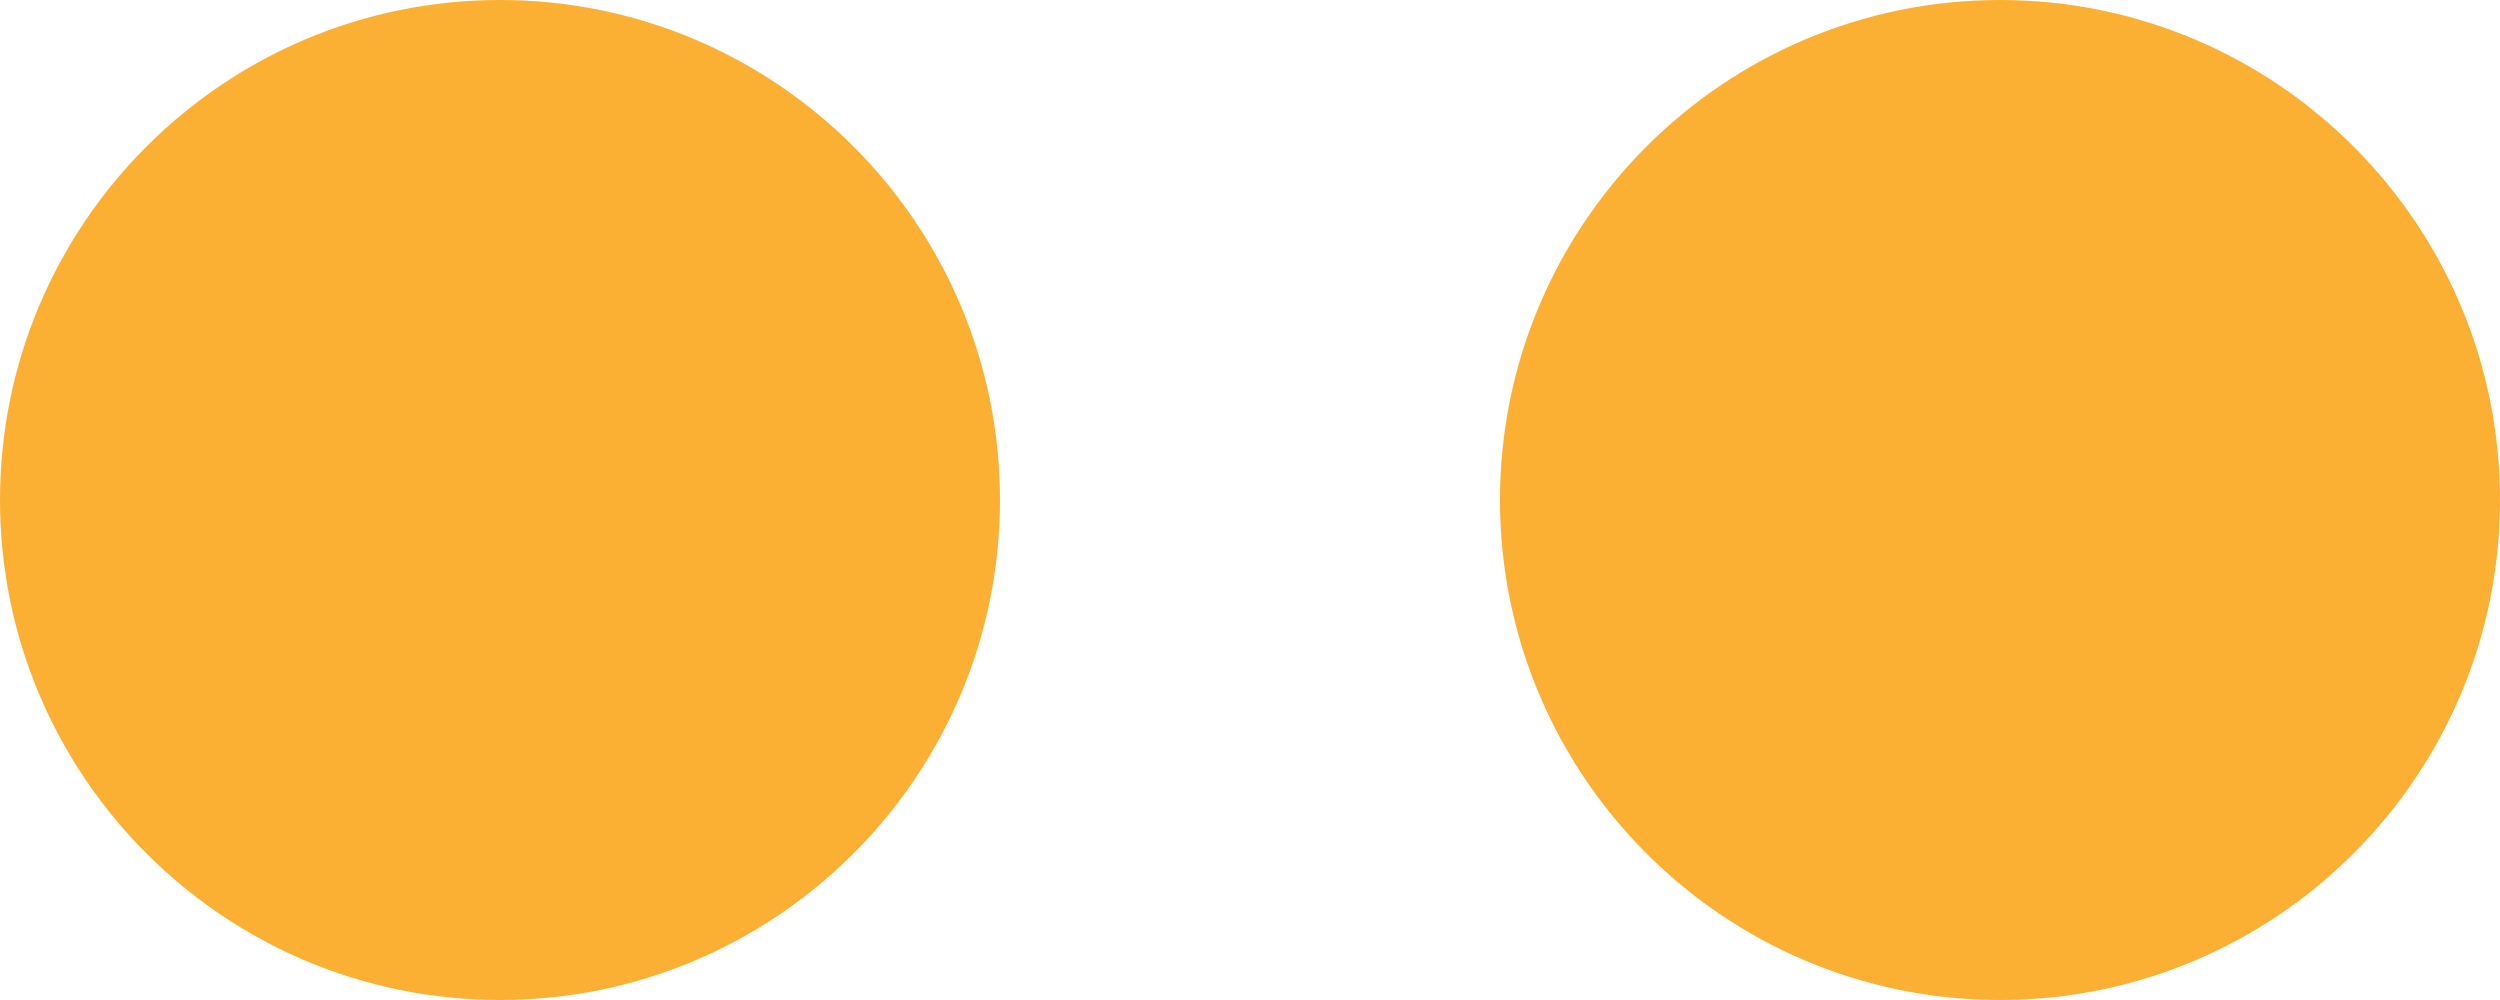
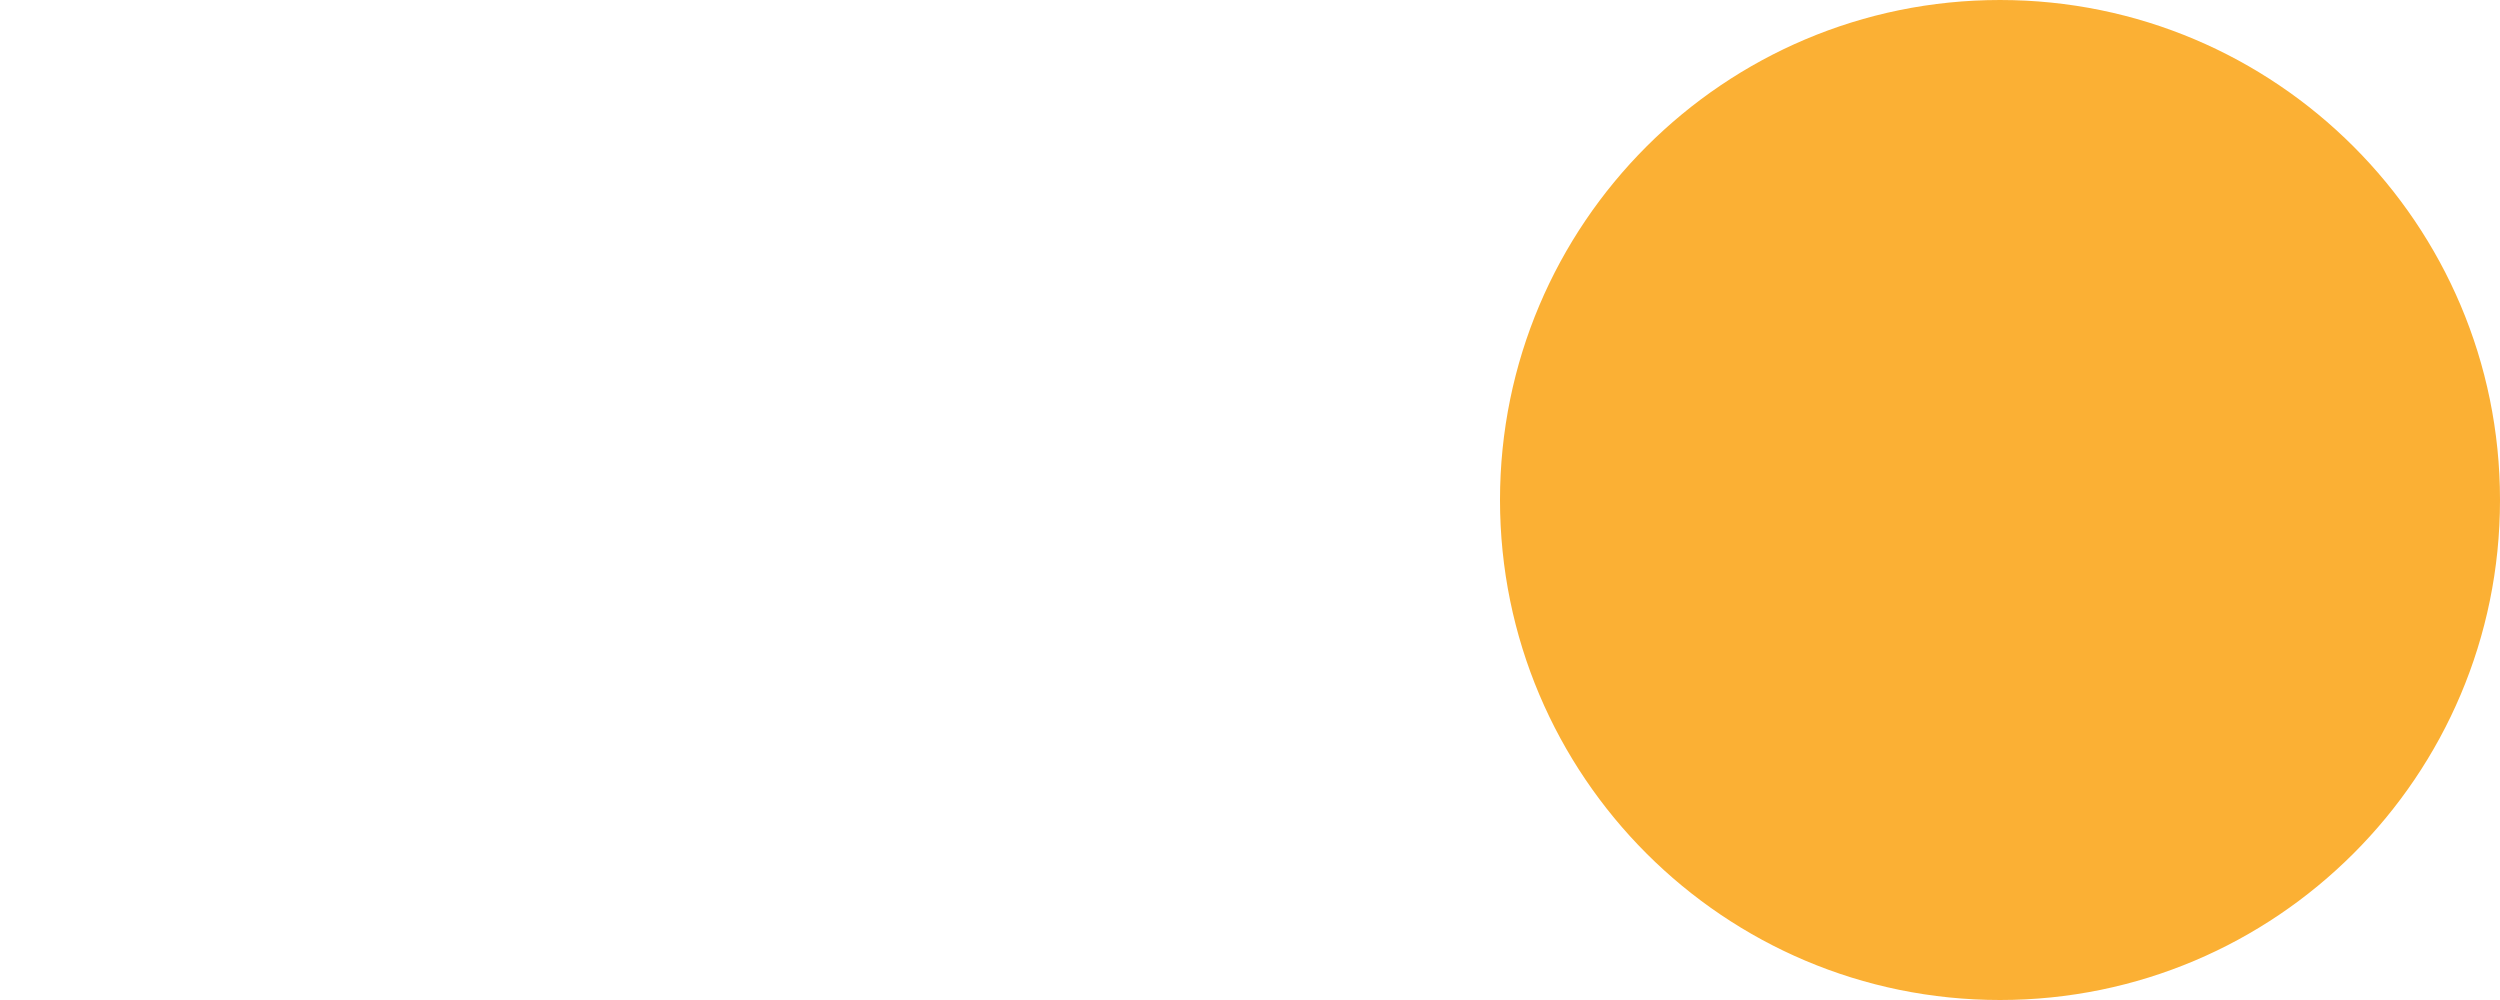
<svg xmlns="http://www.w3.org/2000/svg" id="Livello_2" viewBox="0 0 50 20">
  <g id="Livello_1-2">
    <g>
-       <path d="M10,20c5.52,0,10-4.48,10-10S15.52,0,10,0,0,4.48,0,10s4.48,10,10,10" style="fill:#fbb034;" />
      <path d="M40,20c5.52,0,10-4.48,10-10S45.52,0,40,0s-10,4.48-10,10,4.48,10,10,10" style="fill:#fbb034;" />
    </g>
  </g>
</svg>